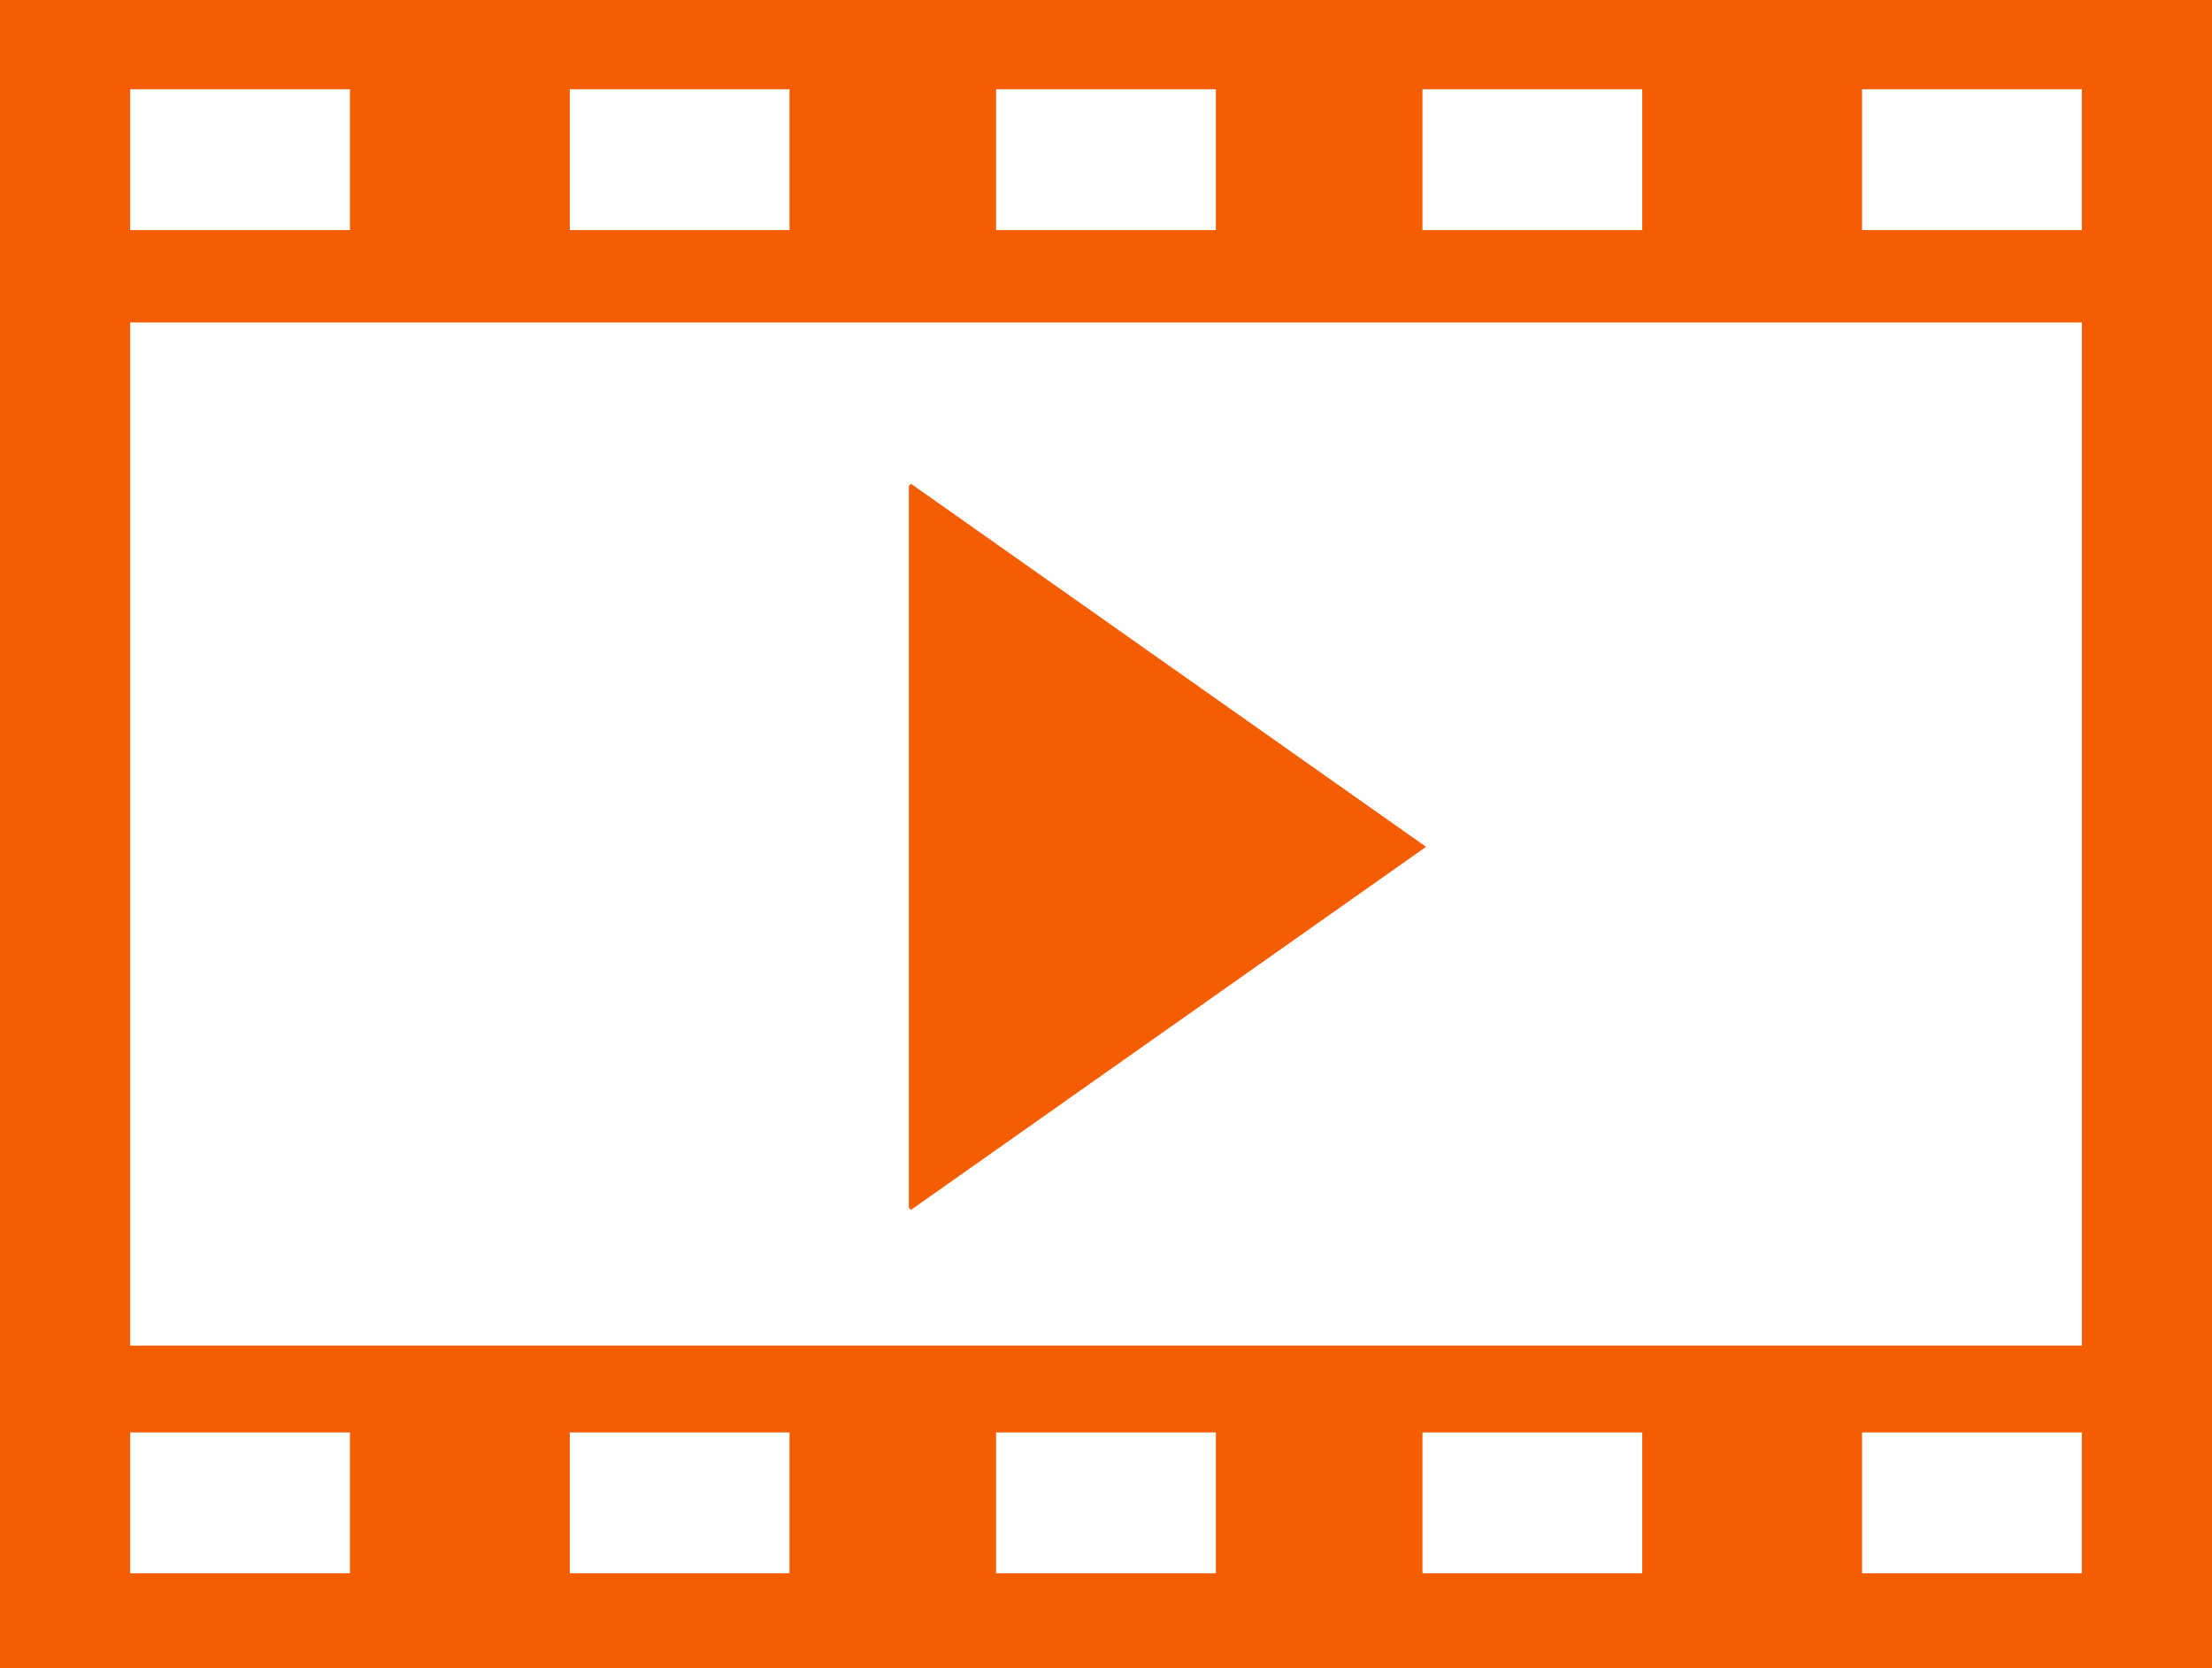
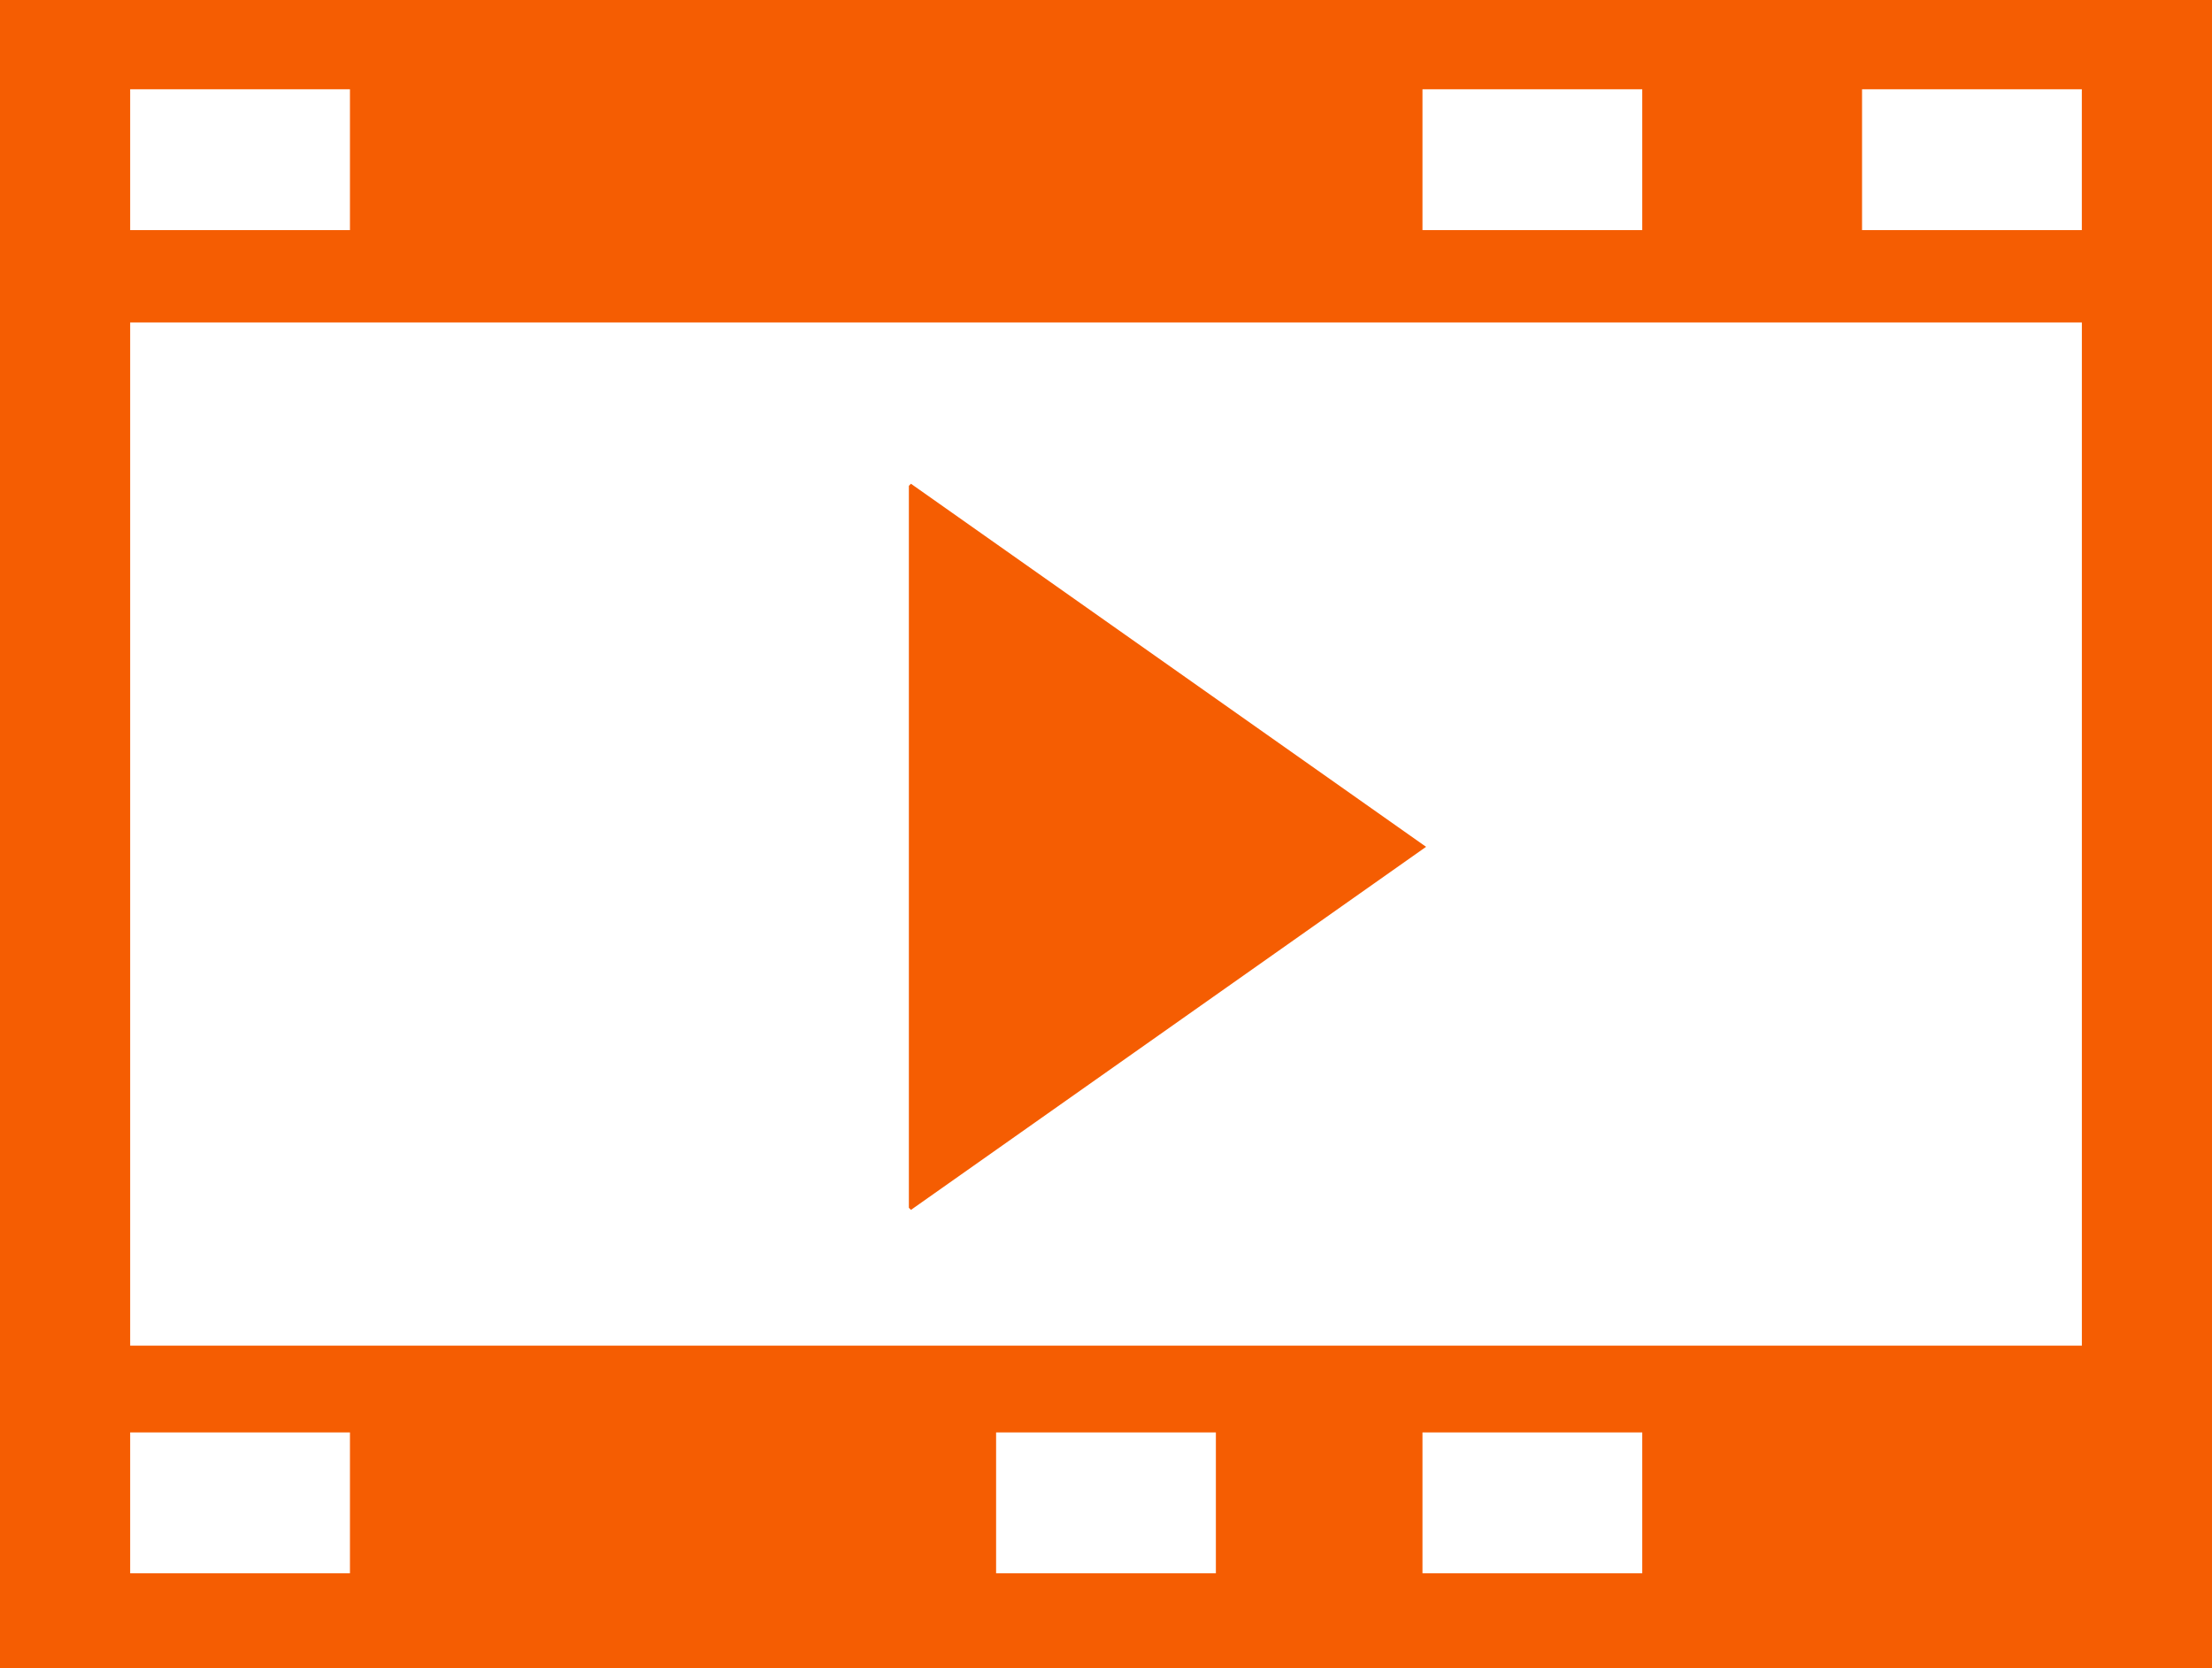
<svg xmlns="http://www.w3.org/2000/svg" width="309" height="233" viewBox="0 0 81.756 61.648">
  <g transform="translate(-80.635 -240.581)">
    <rect width="81.756" height="61.648" x="80.635" y="240.581" fill="#f55d02" rx="0" ry="0" />
    <rect width="72.135" height="37.812" x="85.446" y="252.499" fill="#fff" rx="0" ry="0" />
-     <path fill="#f55d02" d="M114.304 258.459l-.077.077v26.682l.077.077 19.039-13.418z" />
+     <path fill="#f55d02" d="M114.304 258.459l-.077.077v26.682l.077.077 19.039-13.418" />
    <g fill="#fff">
      <rect width="8.123" height="5.205" x="85.446" y="243.88" rx="0" ry="0" />
      <rect width="8.123" height="5.205" x="149.457" y="243.88" rx="0" ry="0" />
-       <rect width="8.123" height="5.205" x="101.693" y="243.88" rx="0" ry="0" />
      <rect width="8.123" height="5.205" x="133.21" y="243.88" rx="0" ry="0" />
-       <rect width="8.123" height="5.205" x="117.451" y="243.88" rx="0" ry="0" />
    </g>
    <g fill="#fff" transform="translate(0 49.639)">
      <rect width="8.123" height="5.205" x="85.446" y="243.88" rx="0" ry="0" />
-       <rect width="8.123" height="5.205" x="149.457" y="243.88" rx="0" ry="0" />
-       <rect width="8.123" height="5.205" x="101.693" y="243.88" rx="0" ry="0" />
      <rect width="8.123" height="5.205" x="133.21" y="243.88" rx="0" ry="0" />
      <rect width="8.123" height="5.205" x="117.451" y="243.88" rx="0" ry="0" />
    </g>
  </g>
</svg>